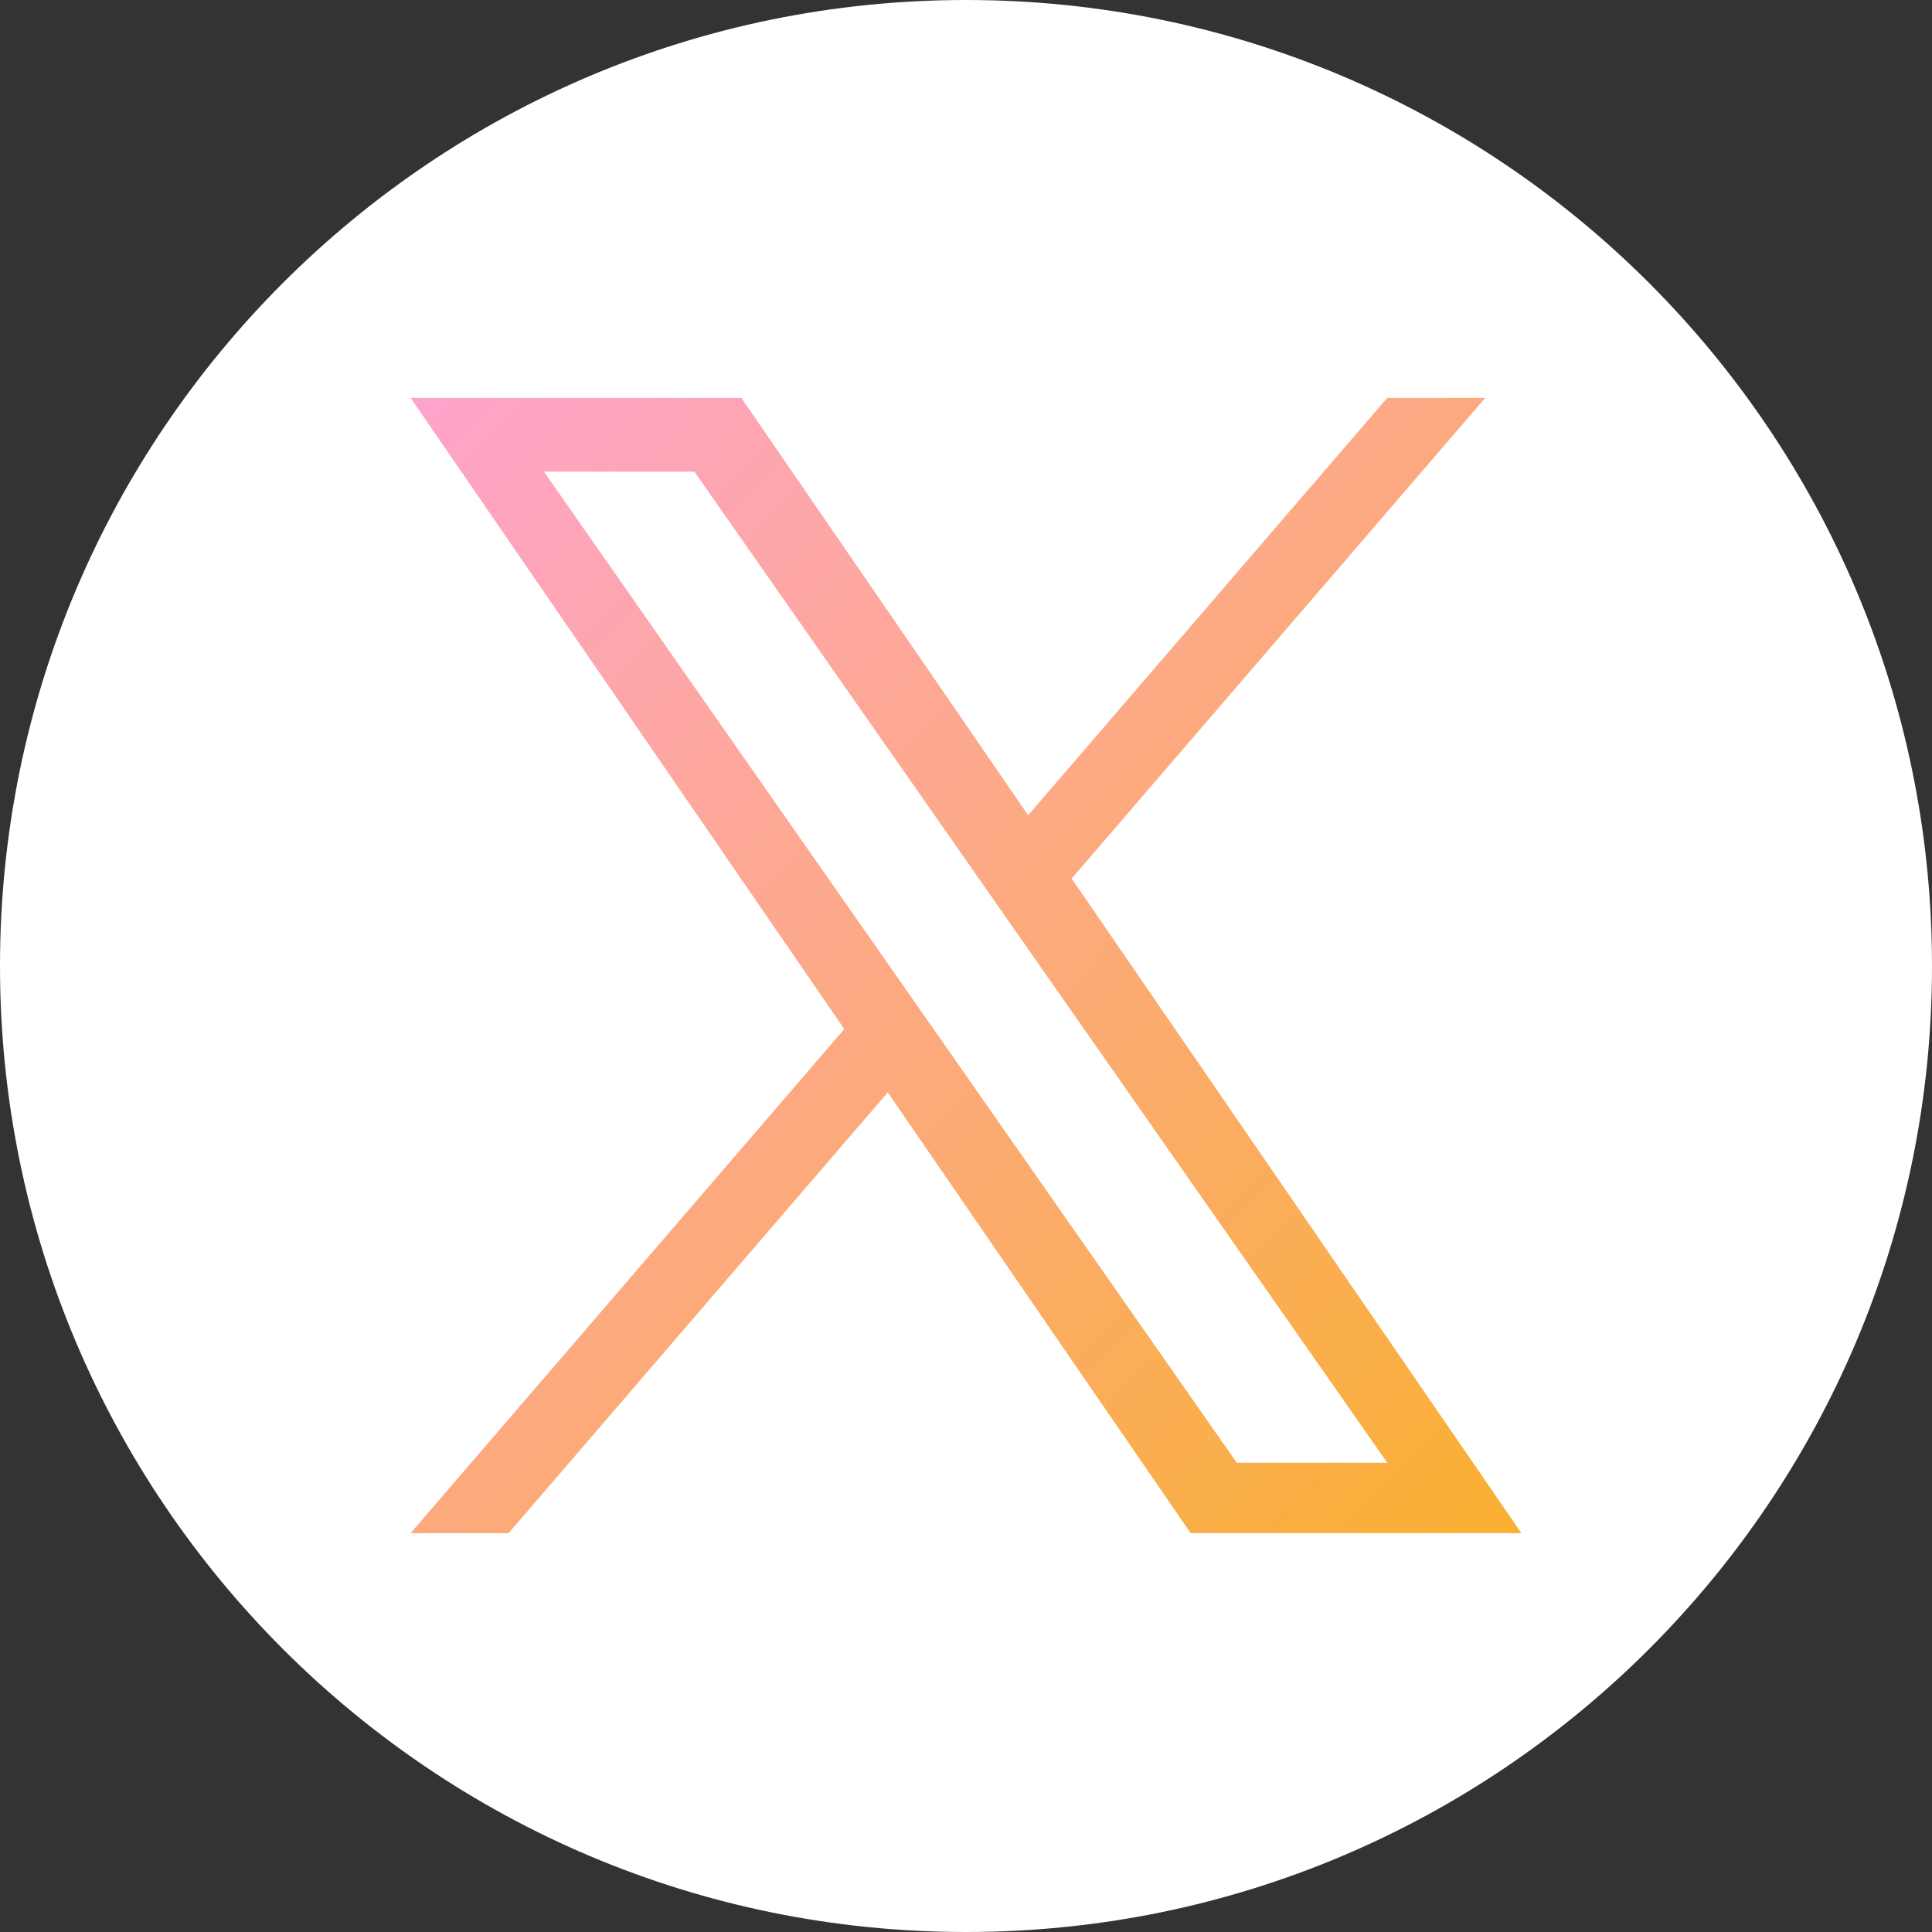
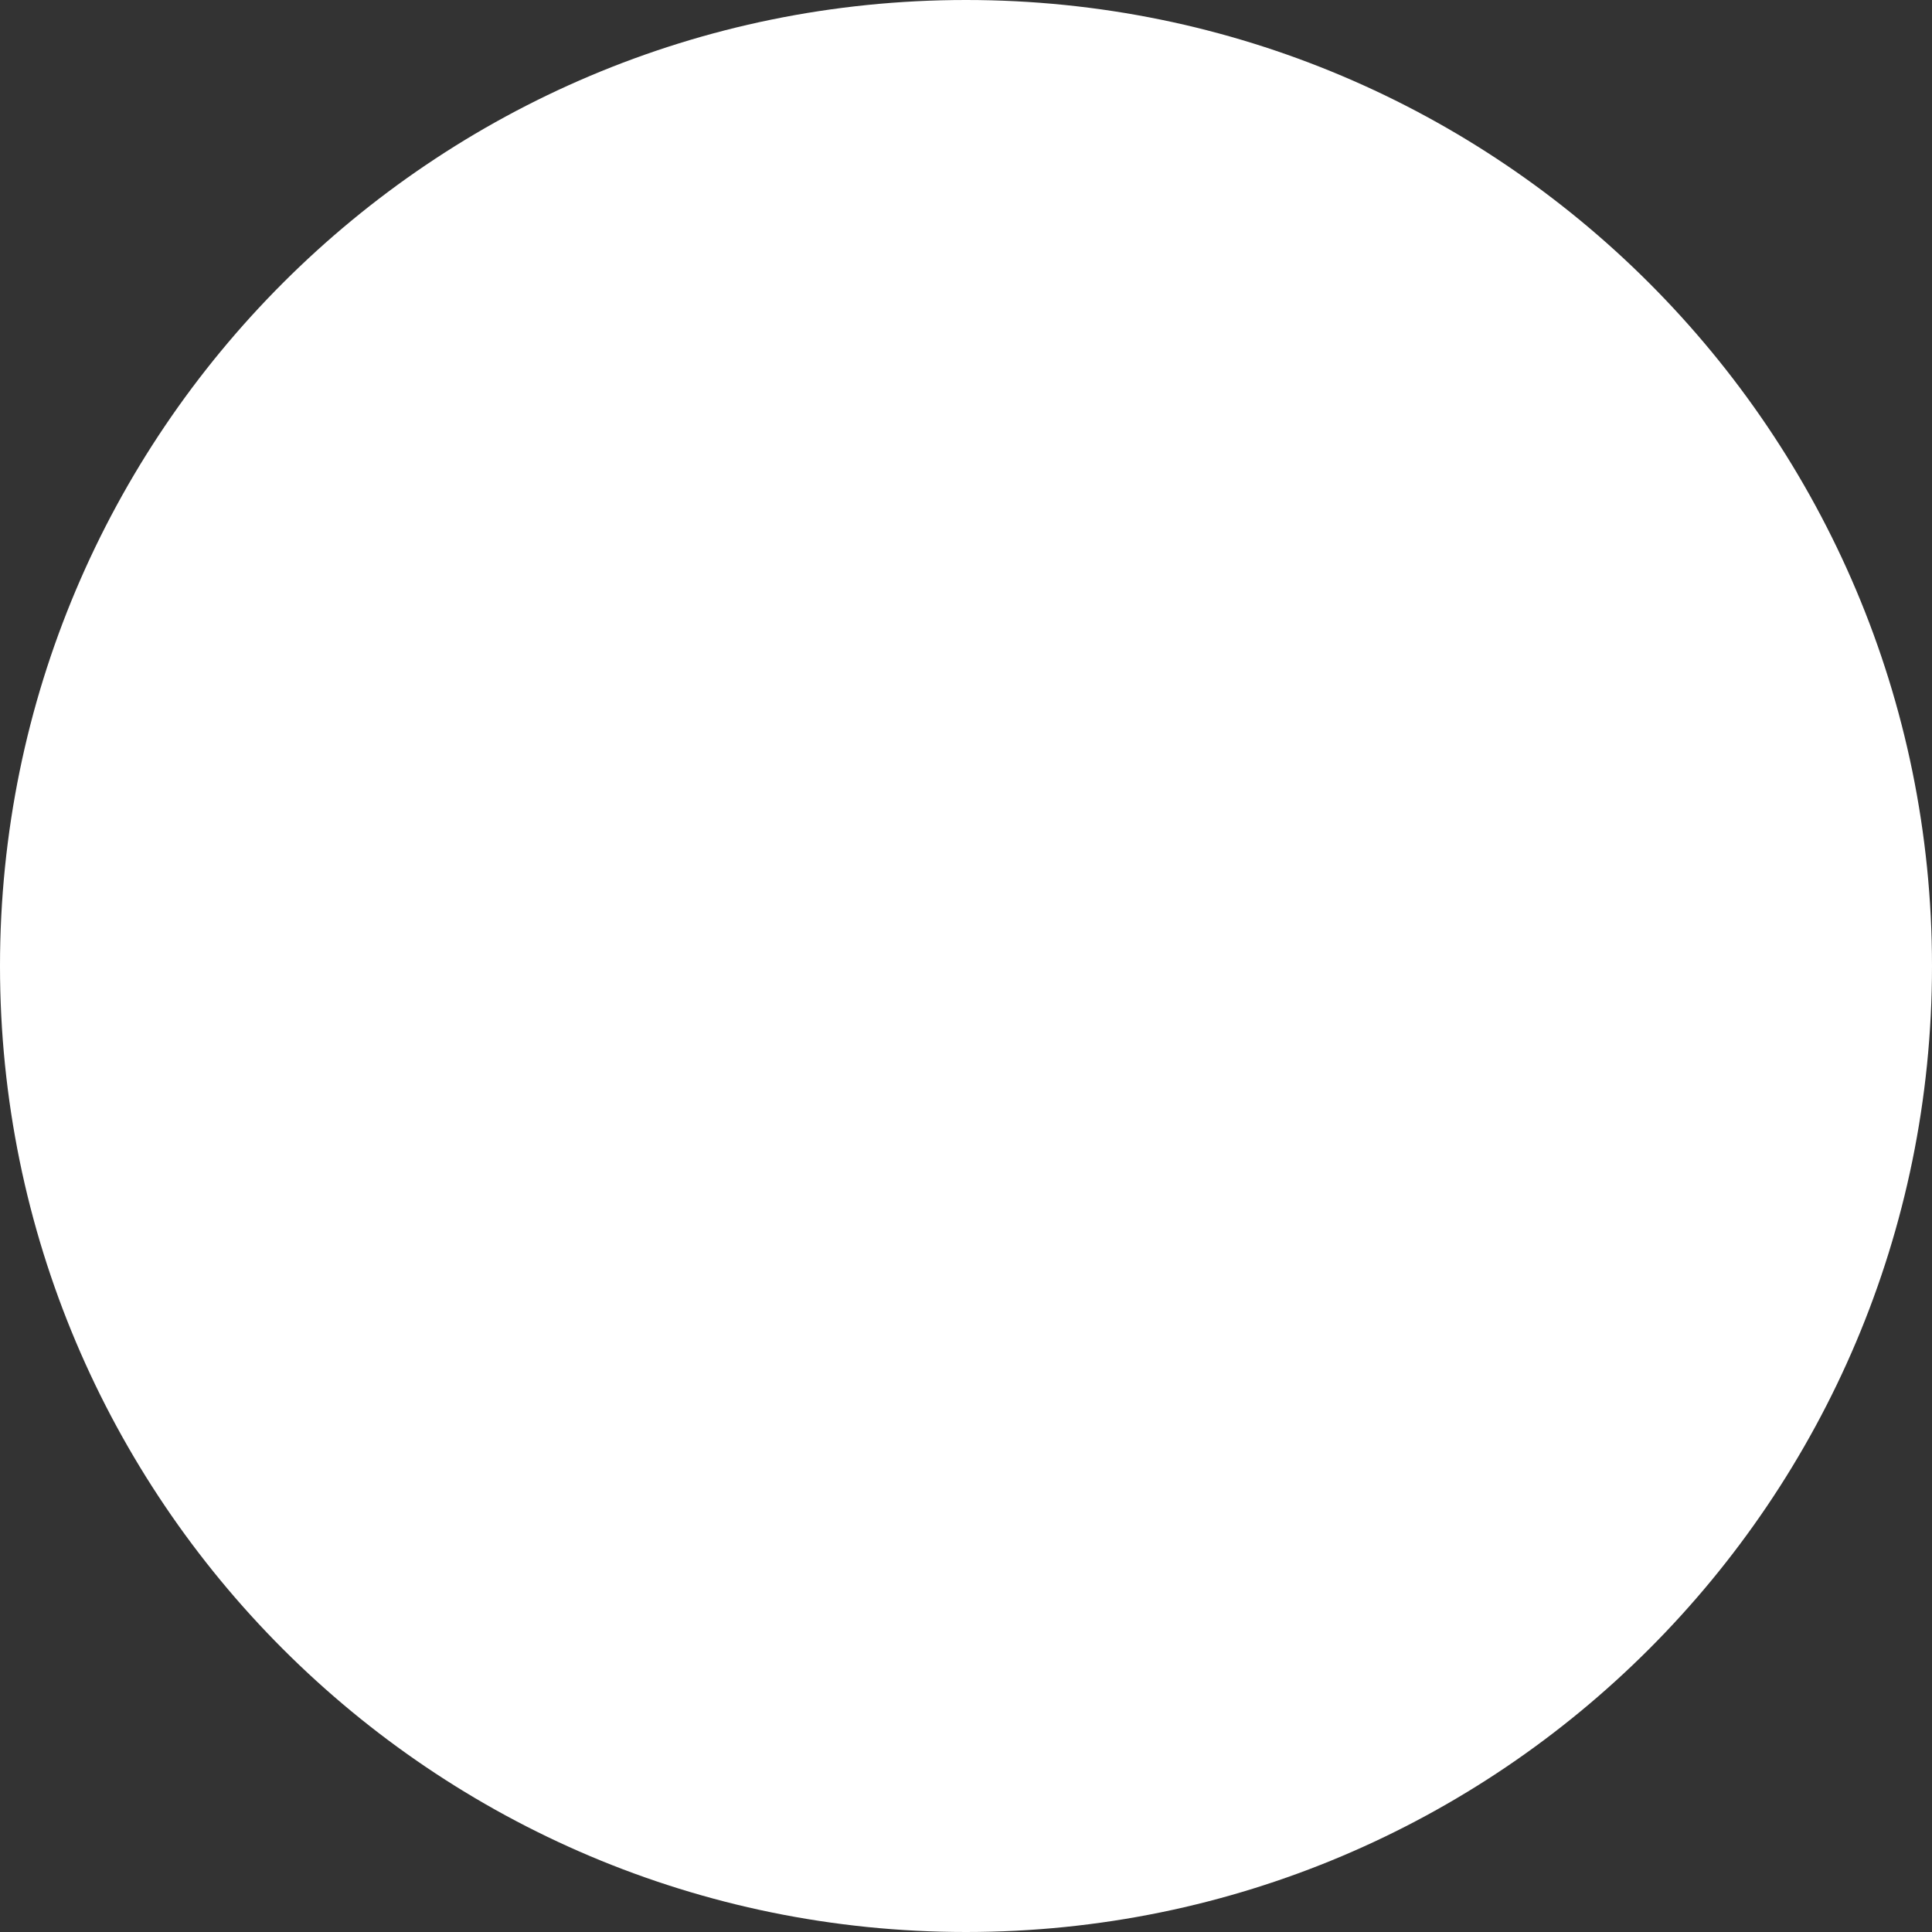
<svg xmlns="http://www.w3.org/2000/svg" width="36" height="36" viewBox="0 0 36 36" fill="none">
  <rect x="0" y="0" width="36" height="36" fill="#333333" stroke="none" />
  <g clip-path="url(#clip0_142_2275)">
    <path d="M18 0C8.059 0 0 8.059 0 18C0 27.941 8.059 36 18 36C27.941 36 36 27.941 36 18C36 8.059 27.941 0 18 0Z" fill="white" />
-     <path d="M19.969 16.371L27.675 7.414H25.849L19.158 15.191L13.814 7.414H7.651L15.732 19.175L7.651 28.568H9.477L16.542 20.355L22.186 28.568H28.349L19.969 16.371H19.969ZM10.135 8.789H12.939L25.85 27.256H23.045L10.135 8.789Z" fill="url(#paint0_linear_142_2275)" />
  </g>
  <defs>
    <linearGradient id="paint0_linear_142_2275" x1="31.599" y1="31.91" x2="7.13" y2="7.946" gradientUnits="userSpaceOnUse">
      <stop stop-color="#F9B218" />
      <stop offset="1" stop-color="#FEA3CC" />
    </linearGradient>
    <clipPath id="clip0_142_2275">
      <rect width="36" height="36" fill="white" />
    </clipPath>
  </defs>
</svg>